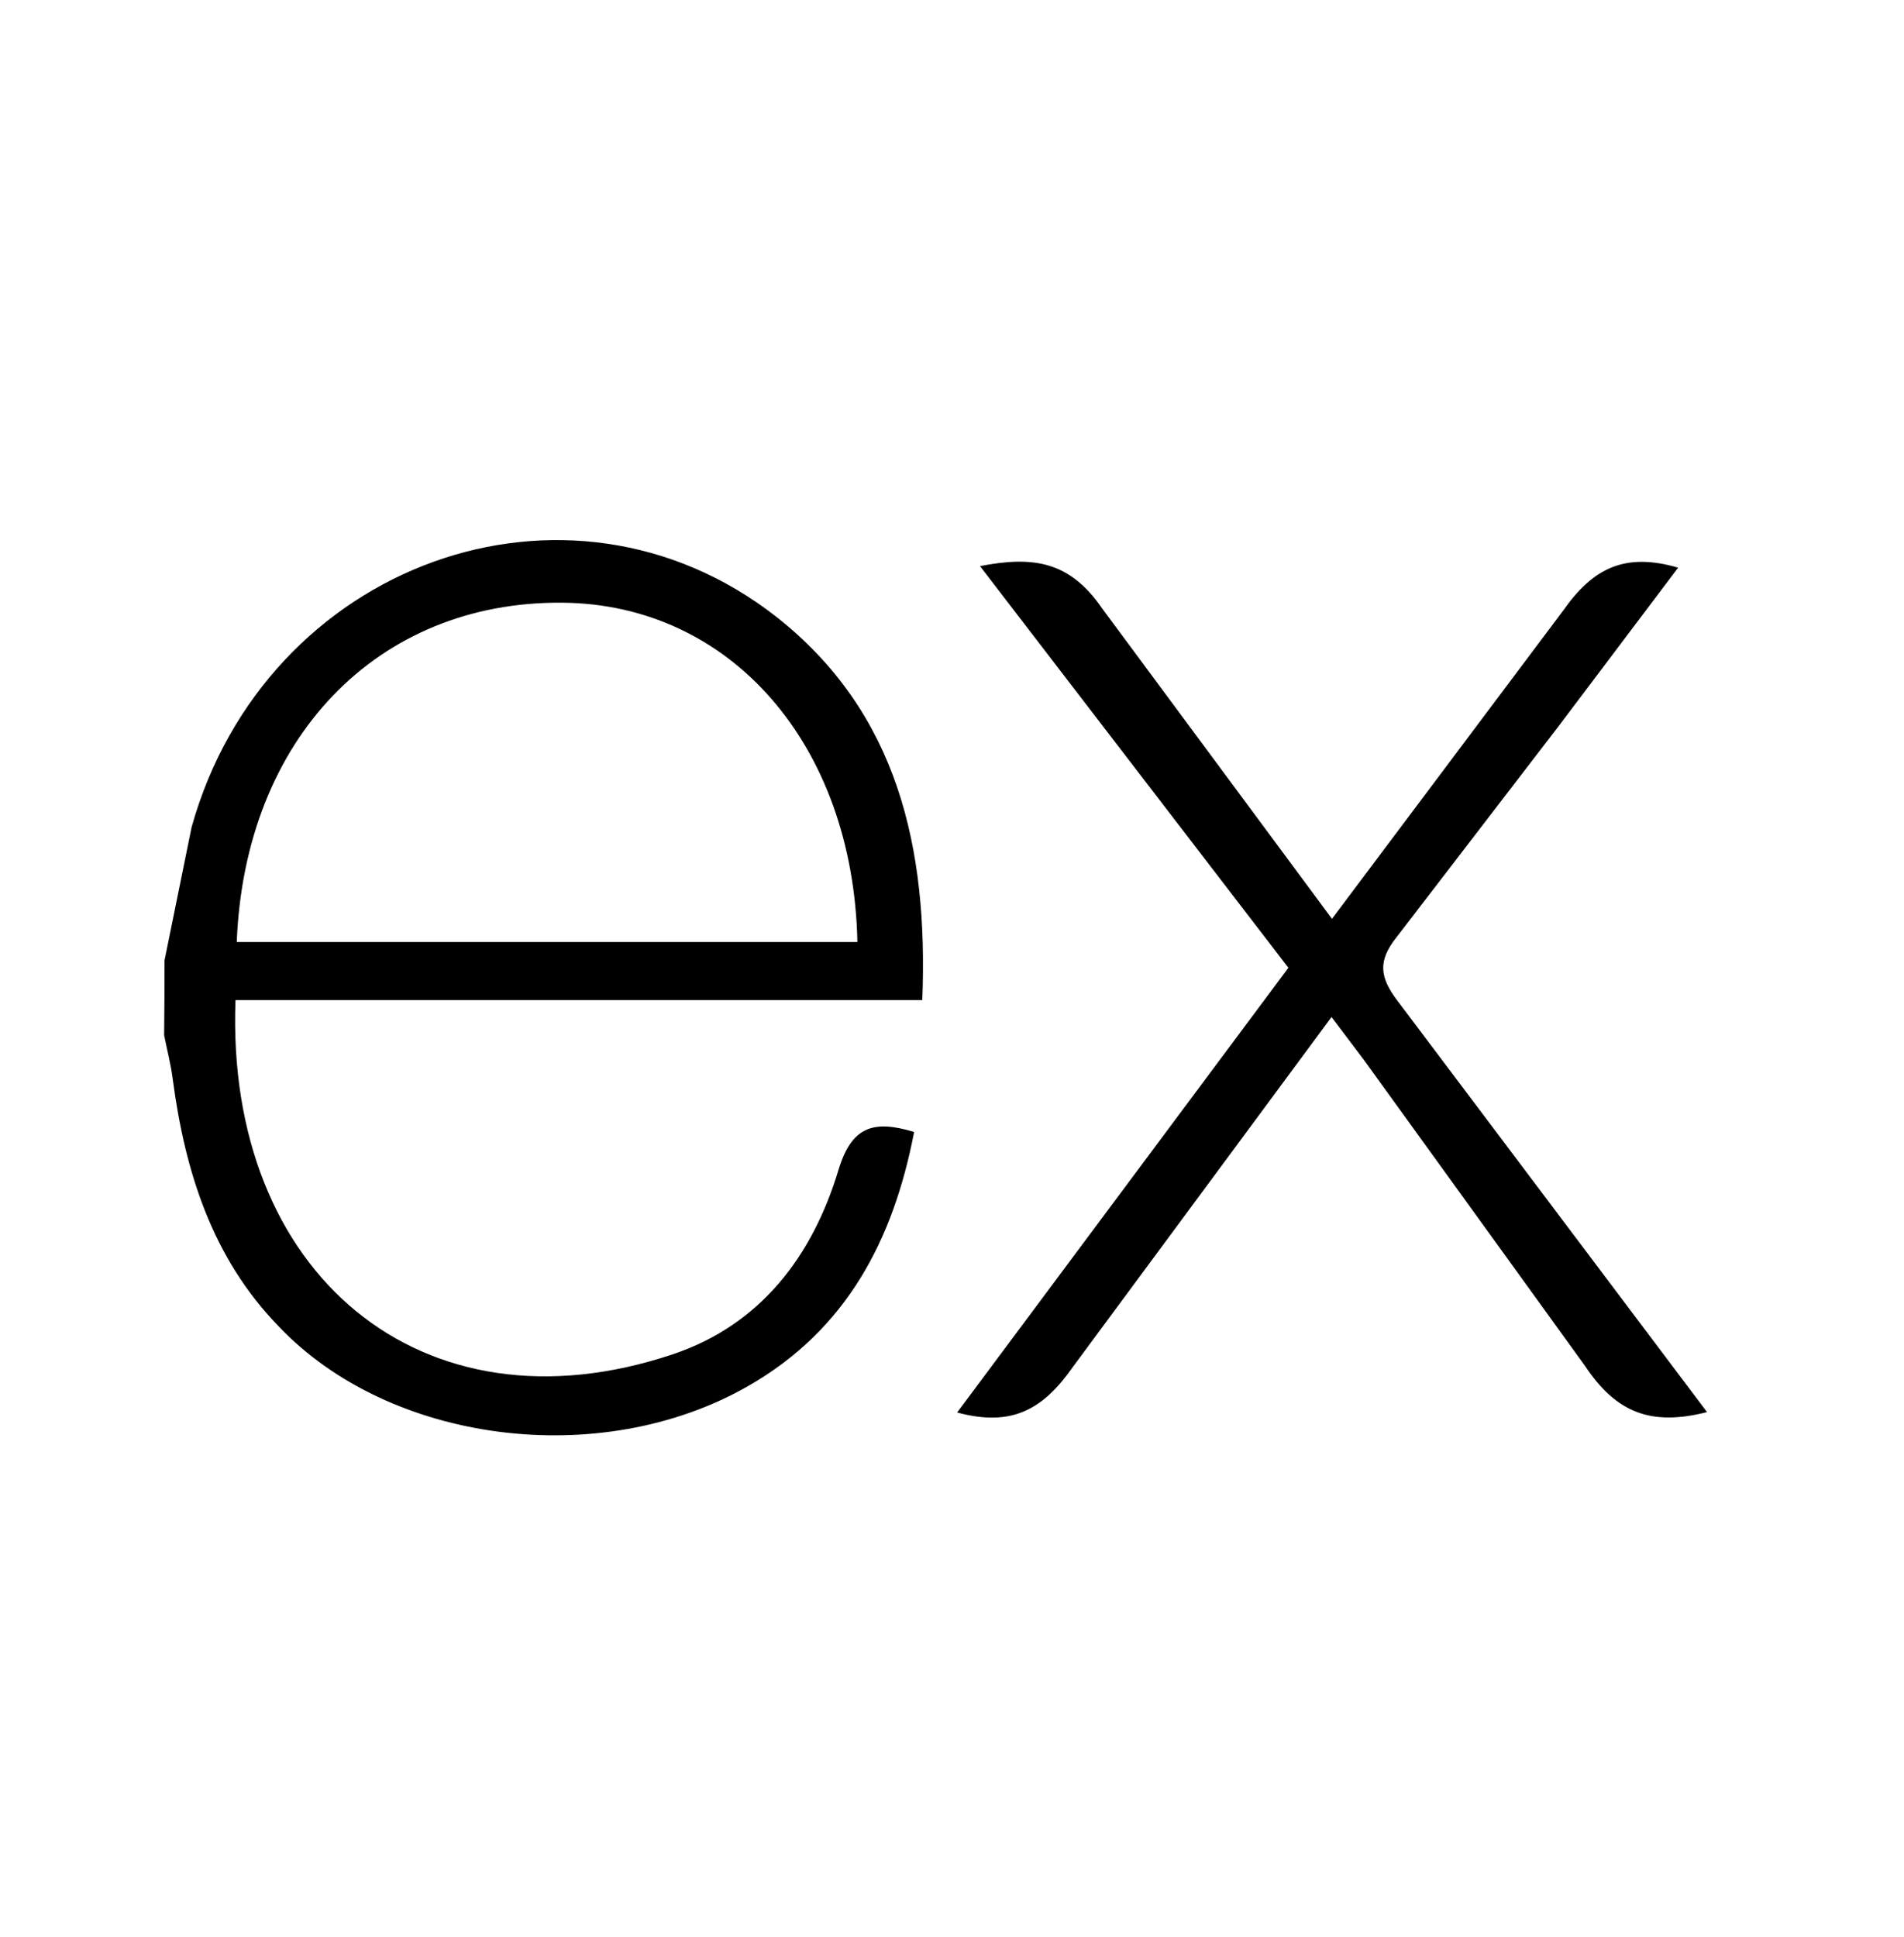
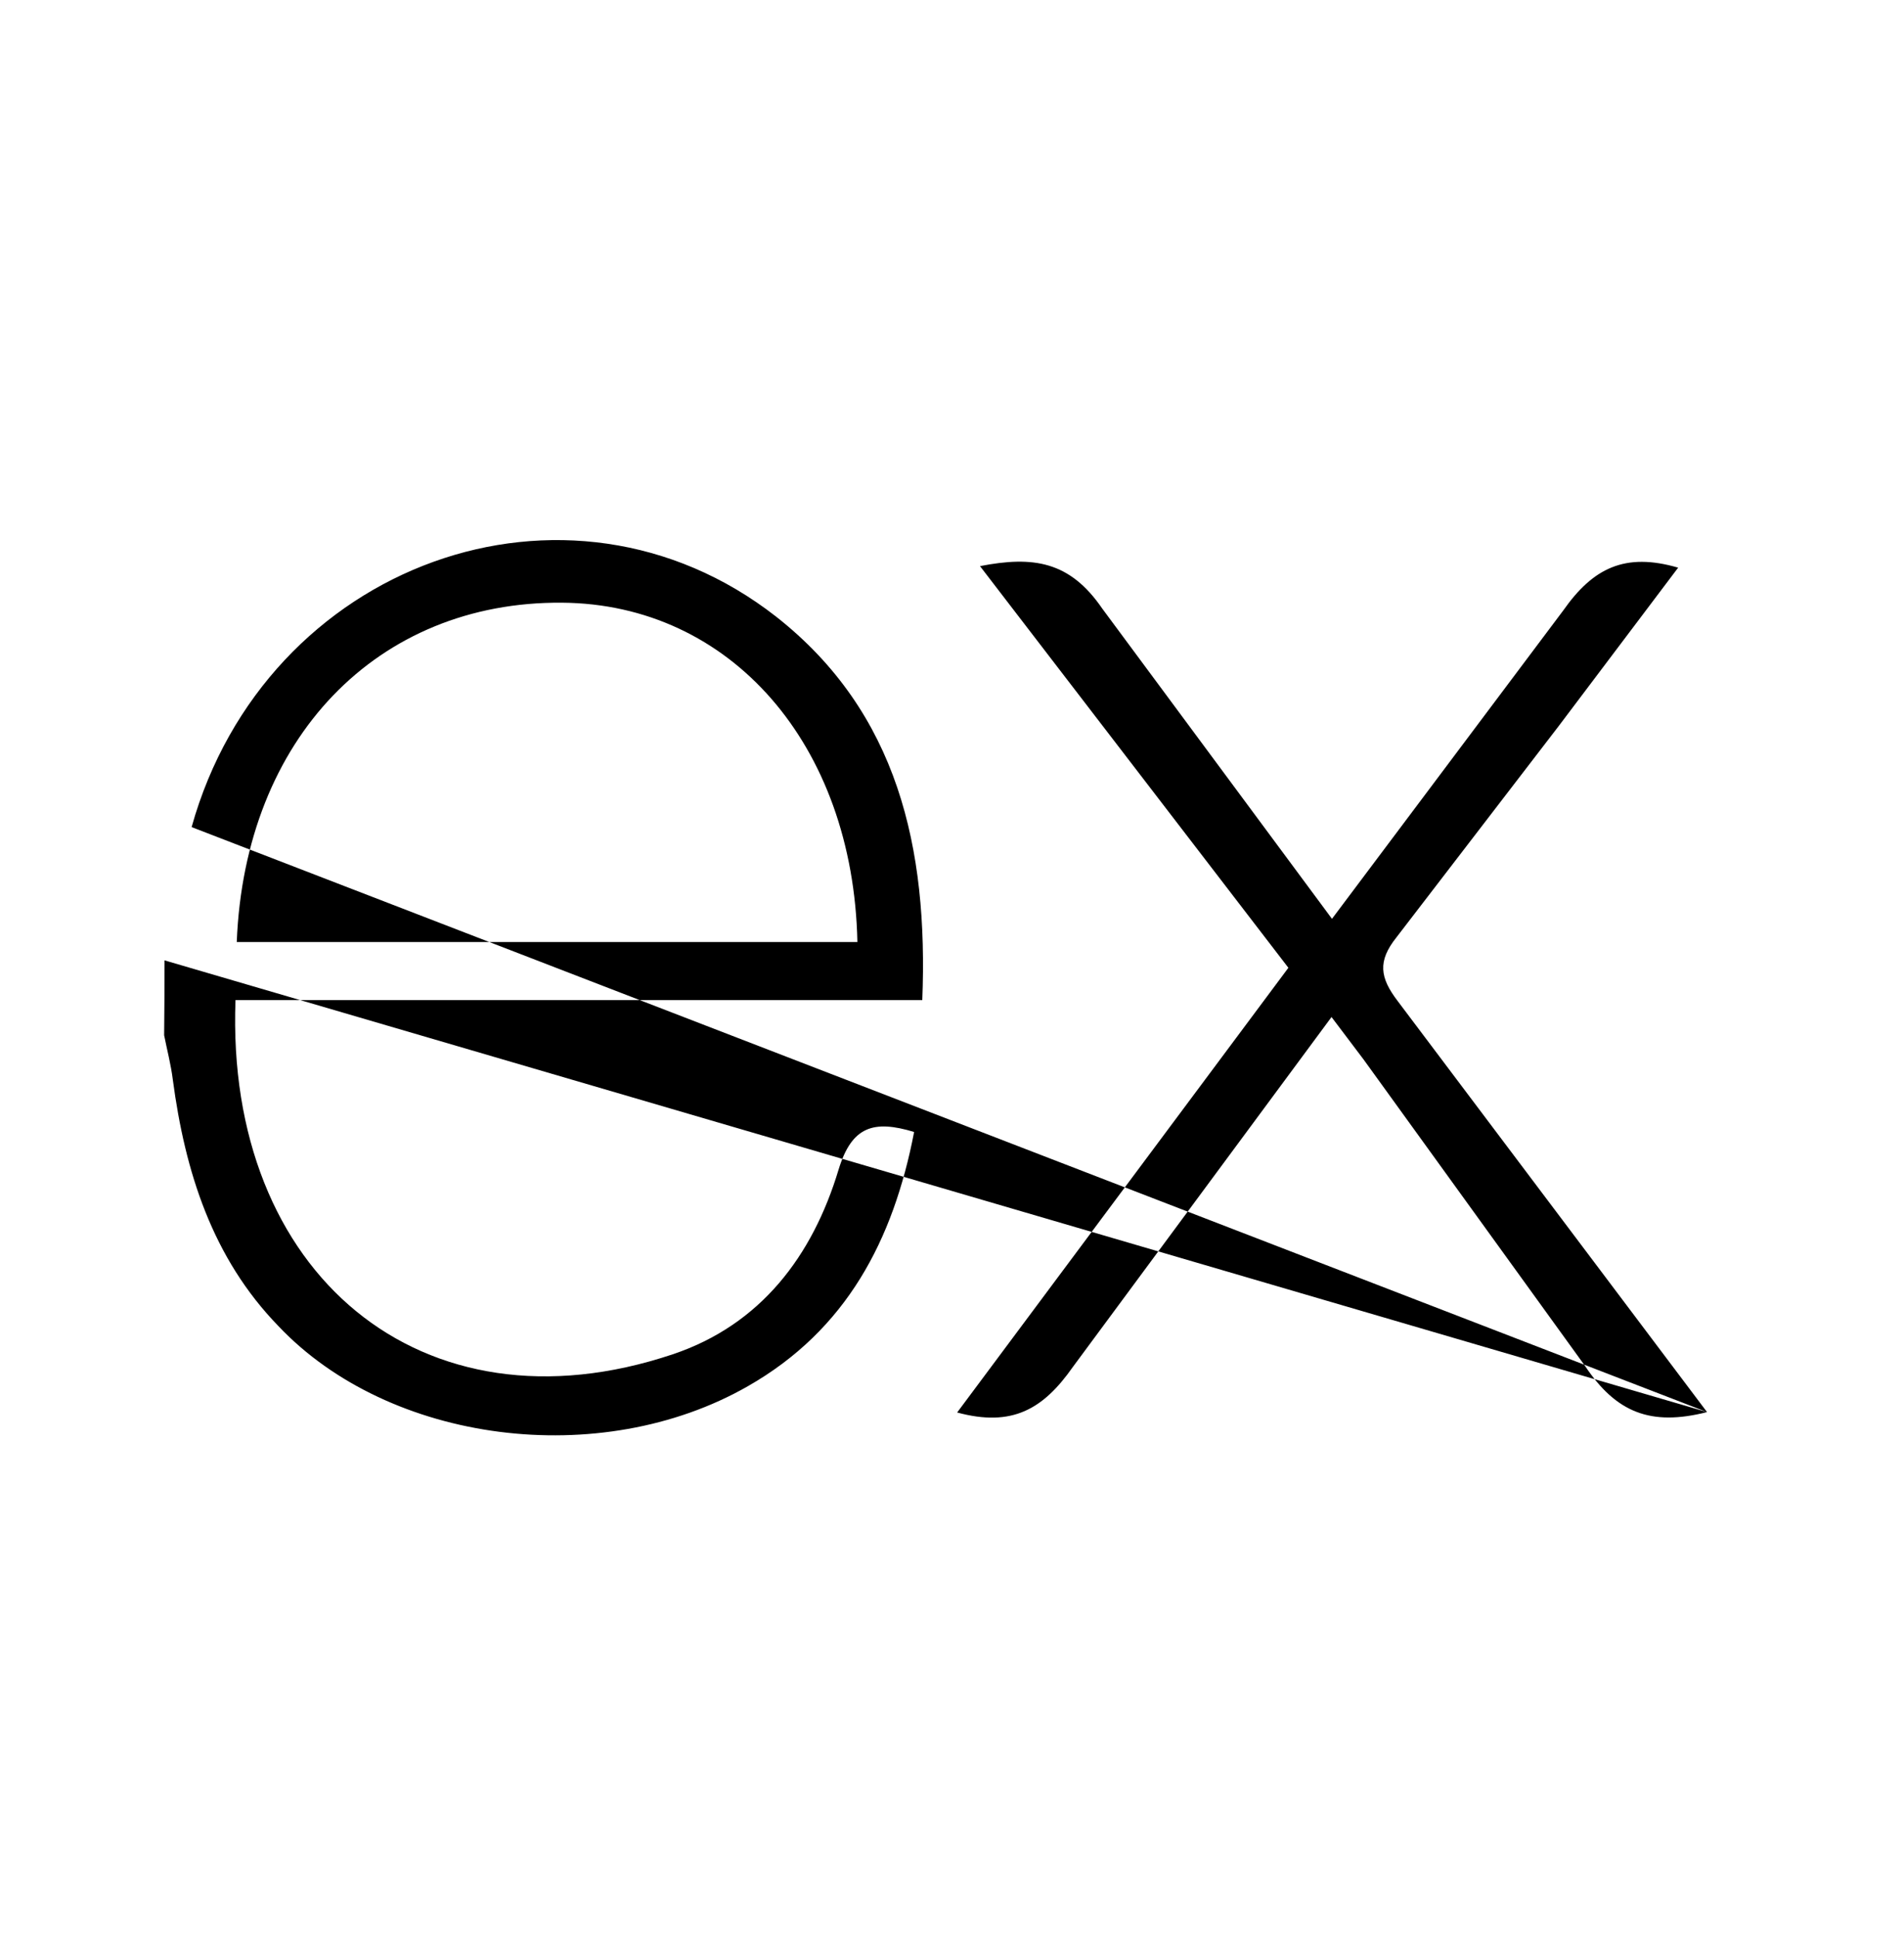
<svg xmlns="http://www.w3.org/2000/svg" width="58" height="59" viewBox="0 0 58 59" fill="none">
-   <path d="M52 43.01C50.29 43.445 49.233 43.029 48.284 41.605L41.537 32.269L40.561 30.977L32.681 41.636C31.781 42.918 30.837 43.476 29.157 43.022L39.247 29.477L29.853 17.243C31.468 16.928 32.585 17.088 33.576 18.535L40.575 27.986L47.625 18.587C48.528 17.304 49.499 16.817 51.12 17.29L47.478 22.119L42.543 28.545C41.955 29.279 42.036 29.781 42.577 30.491L52 43.01ZM5.012 29.251L5.837 25.192C8.084 17.157 17.293 13.819 23.644 18.783C27.356 21.703 28.278 25.833 28.095 30.46H7.174C6.859 38.788 12.853 43.814 20.495 41.249C23.176 40.349 24.755 38.25 25.545 35.624C25.946 34.308 26.61 34.102 27.846 34.478C27.215 37.763 25.79 40.506 22.779 42.223C18.28 44.794 11.859 43.962 8.481 40.39C6.469 38.318 5.637 35.692 5.264 32.883C5.206 32.419 5.088 31.977 5 31.532C5.008 30.772 5.012 30.012 5.012 29.253V29.251ZM7.212 28.693H26.118C25.994 22.671 22.245 18.394 17.12 18.357C11.495 18.313 7.456 22.489 7.212 28.693Z" fill="black" />
+   <path d="M52 43.01C50.29 43.445 49.233 43.029 48.284 41.605L41.537 32.269L40.561 30.977L32.681 41.636C31.781 42.918 30.837 43.476 29.157 43.022L39.247 29.477L29.853 17.243C31.468 16.928 32.585 17.088 33.576 18.535L40.575 27.986L47.625 18.587C48.528 17.304 49.499 16.817 51.12 17.29L47.478 22.119L42.543 28.545C41.955 29.279 42.036 29.781 42.577 30.491L52 43.01ZL5.837 25.192C8.084 17.157 17.293 13.819 23.644 18.783C27.356 21.703 28.278 25.833 28.095 30.46H7.174C6.859 38.788 12.853 43.814 20.495 41.249C23.176 40.349 24.755 38.25 25.545 35.624C25.946 34.308 26.61 34.102 27.846 34.478C27.215 37.763 25.79 40.506 22.779 42.223C18.28 44.794 11.859 43.962 8.481 40.39C6.469 38.318 5.637 35.692 5.264 32.883C5.206 32.419 5.088 31.977 5 31.532C5.008 30.772 5.012 30.012 5.012 29.253V29.251ZM7.212 28.693H26.118C25.994 22.671 22.245 18.394 17.12 18.357C11.495 18.313 7.456 22.489 7.212 28.693Z" fill="black" />
</svg>